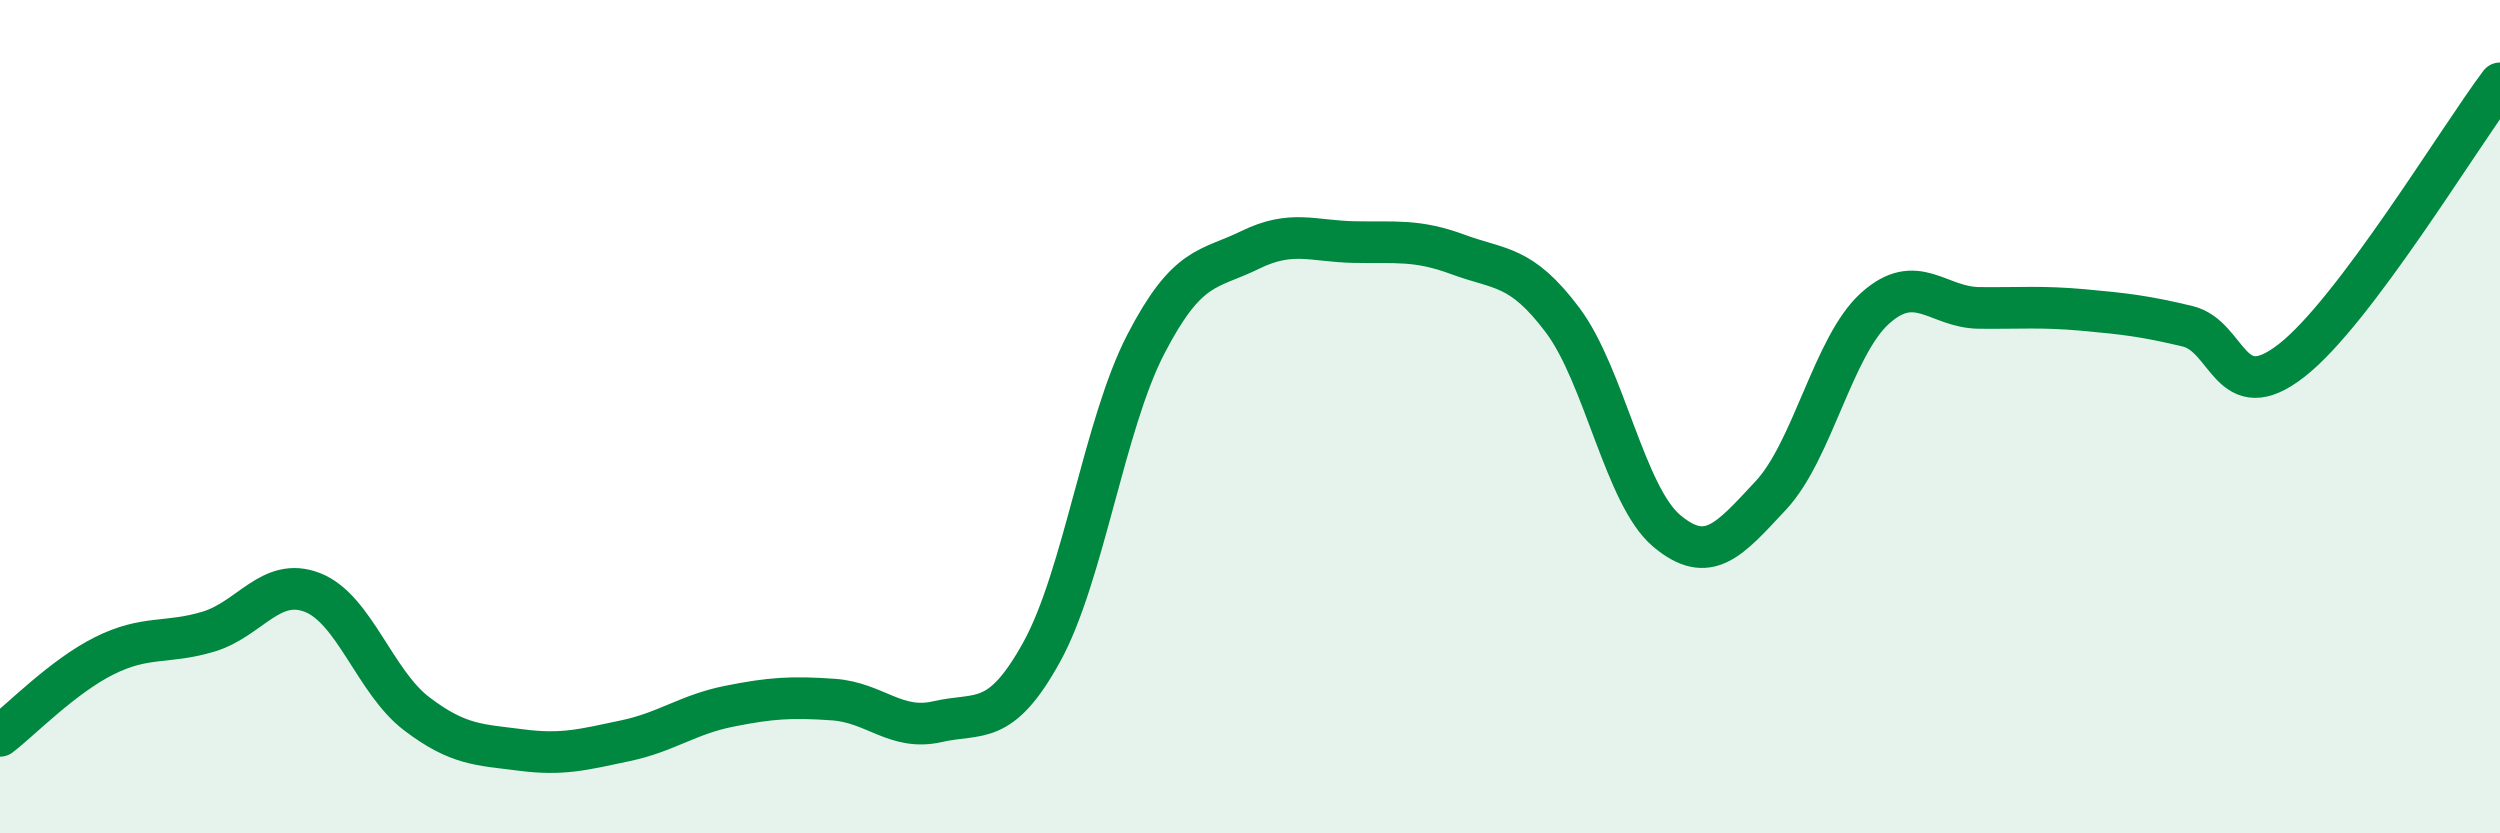
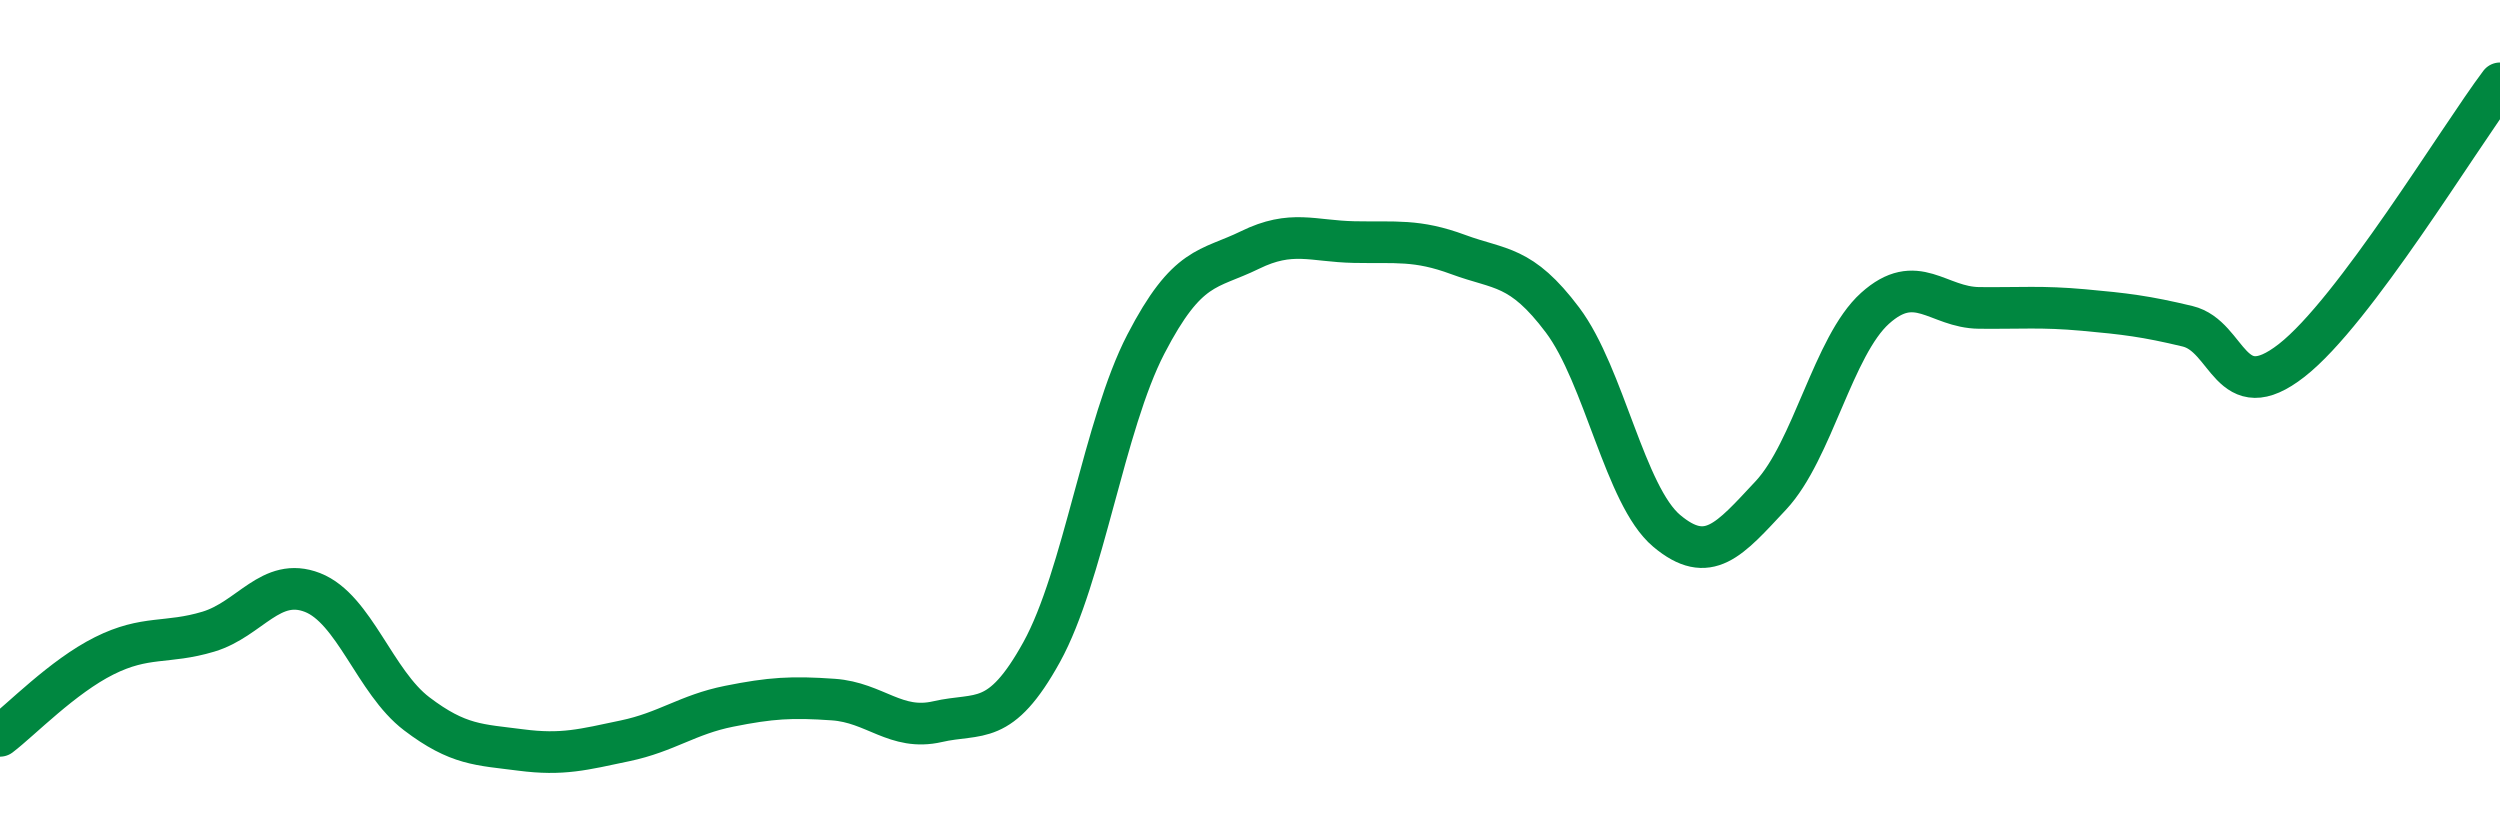
<svg xmlns="http://www.w3.org/2000/svg" width="60" height="20" viewBox="0 0 60 20">
-   <path d="M 0,17.66 C 0.5,17.28 1.5,16.24 2.5,15.74 C 3.5,15.24 4,15.46 5,15.16 C 6,14.86 6.5,13.83 7.5,14.22 C 8.5,14.61 9,16.37 10,17.13 C 11,17.89 11.5,17.87 12.5,18 C 13.5,18.13 14,17.99 15,17.78 C 16,17.57 16.5,17.15 17.5,16.95 C 18.5,16.75 19,16.72 20,16.79 C 21,16.86 21.5,17.55 22.5,17.32 C 23.5,17.09 24,17.46 25,15.65 C 26,13.84 26.5,10.19 27.5,8.26 C 28.5,6.33 29,6.49 30,6 C 31,5.51 31.5,5.79 32.5,5.81 C 33.5,5.83 34,5.74 35,6.11 C 36,6.48 36.5,6.35 37.5,7.68 C 38.5,9.01 39,11.9 40,12.74 C 41,13.58 41.5,12.96 42.5,11.89 C 43.5,10.82 44,8.3 45,7.4 C 46,6.5 46.5,7.38 47.5,7.39 C 48.5,7.4 49,7.35 50,7.44 C 51,7.53 51.5,7.59 52.5,7.83 C 53.5,8.07 53.5,9.82 55,8.65 C 56.5,7.48 59,3.33 60,2L60 20L0 20Z" fill="#008740" opacity="0.1" stroke-linecap="round" stroke-linejoin="round" />
  <path d="M 0,17.66 C 0.5,17.28 1.5,16.24 2.5,15.74 C 3.5,15.24 4,15.46 5,15.16 C 6,14.86 6.5,13.83 7.5,14.22 C 8.5,14.61 9,16.37 10,17.13 C 11,17.89 11.5,17.87 12.5,18 C 13.5,18.13 14,17.99 15,17.78 C 16,17.57 16.5,17.15 17.5,16.95 C 18.5,16.75 19,16.72 20,16.79 C 21,16.86 21.5,17.55 22.5,17.32 C 23.5,17.09 24,17.46 25,15.65 C 26,13.84 26.5,10.19 27.5,8.26 C 28.5,6.33 29,6.49 30,6 C 31,5.51 31.5,5.79 32.5,5.81 C 33.5,5.83 34,5.74 35,6.11 C 36,6.48 36.5,6.35 37.5,7.68 C 38.5,9.01 39,11.9 40,12.74 C 41,13.58 41.5,12.96 42.5,11.89 C 43.5,10.82 44,8.3 45,7.4 C 46,6.5 46.5,7.38 47.5,7.39 C 48.5,7.4 49,7.35 50,7.44 C 51,7.53 51.5,7.59 52.5,7.83 C 53.5,8.07 53.5,9.82 55,8.65 C 56.5,7.48 59,3.33 60,2" stroke="#008740" stroke-width="1" fill="none" stroke-linecap="round" stroke-linejoin="round" />
</svg>